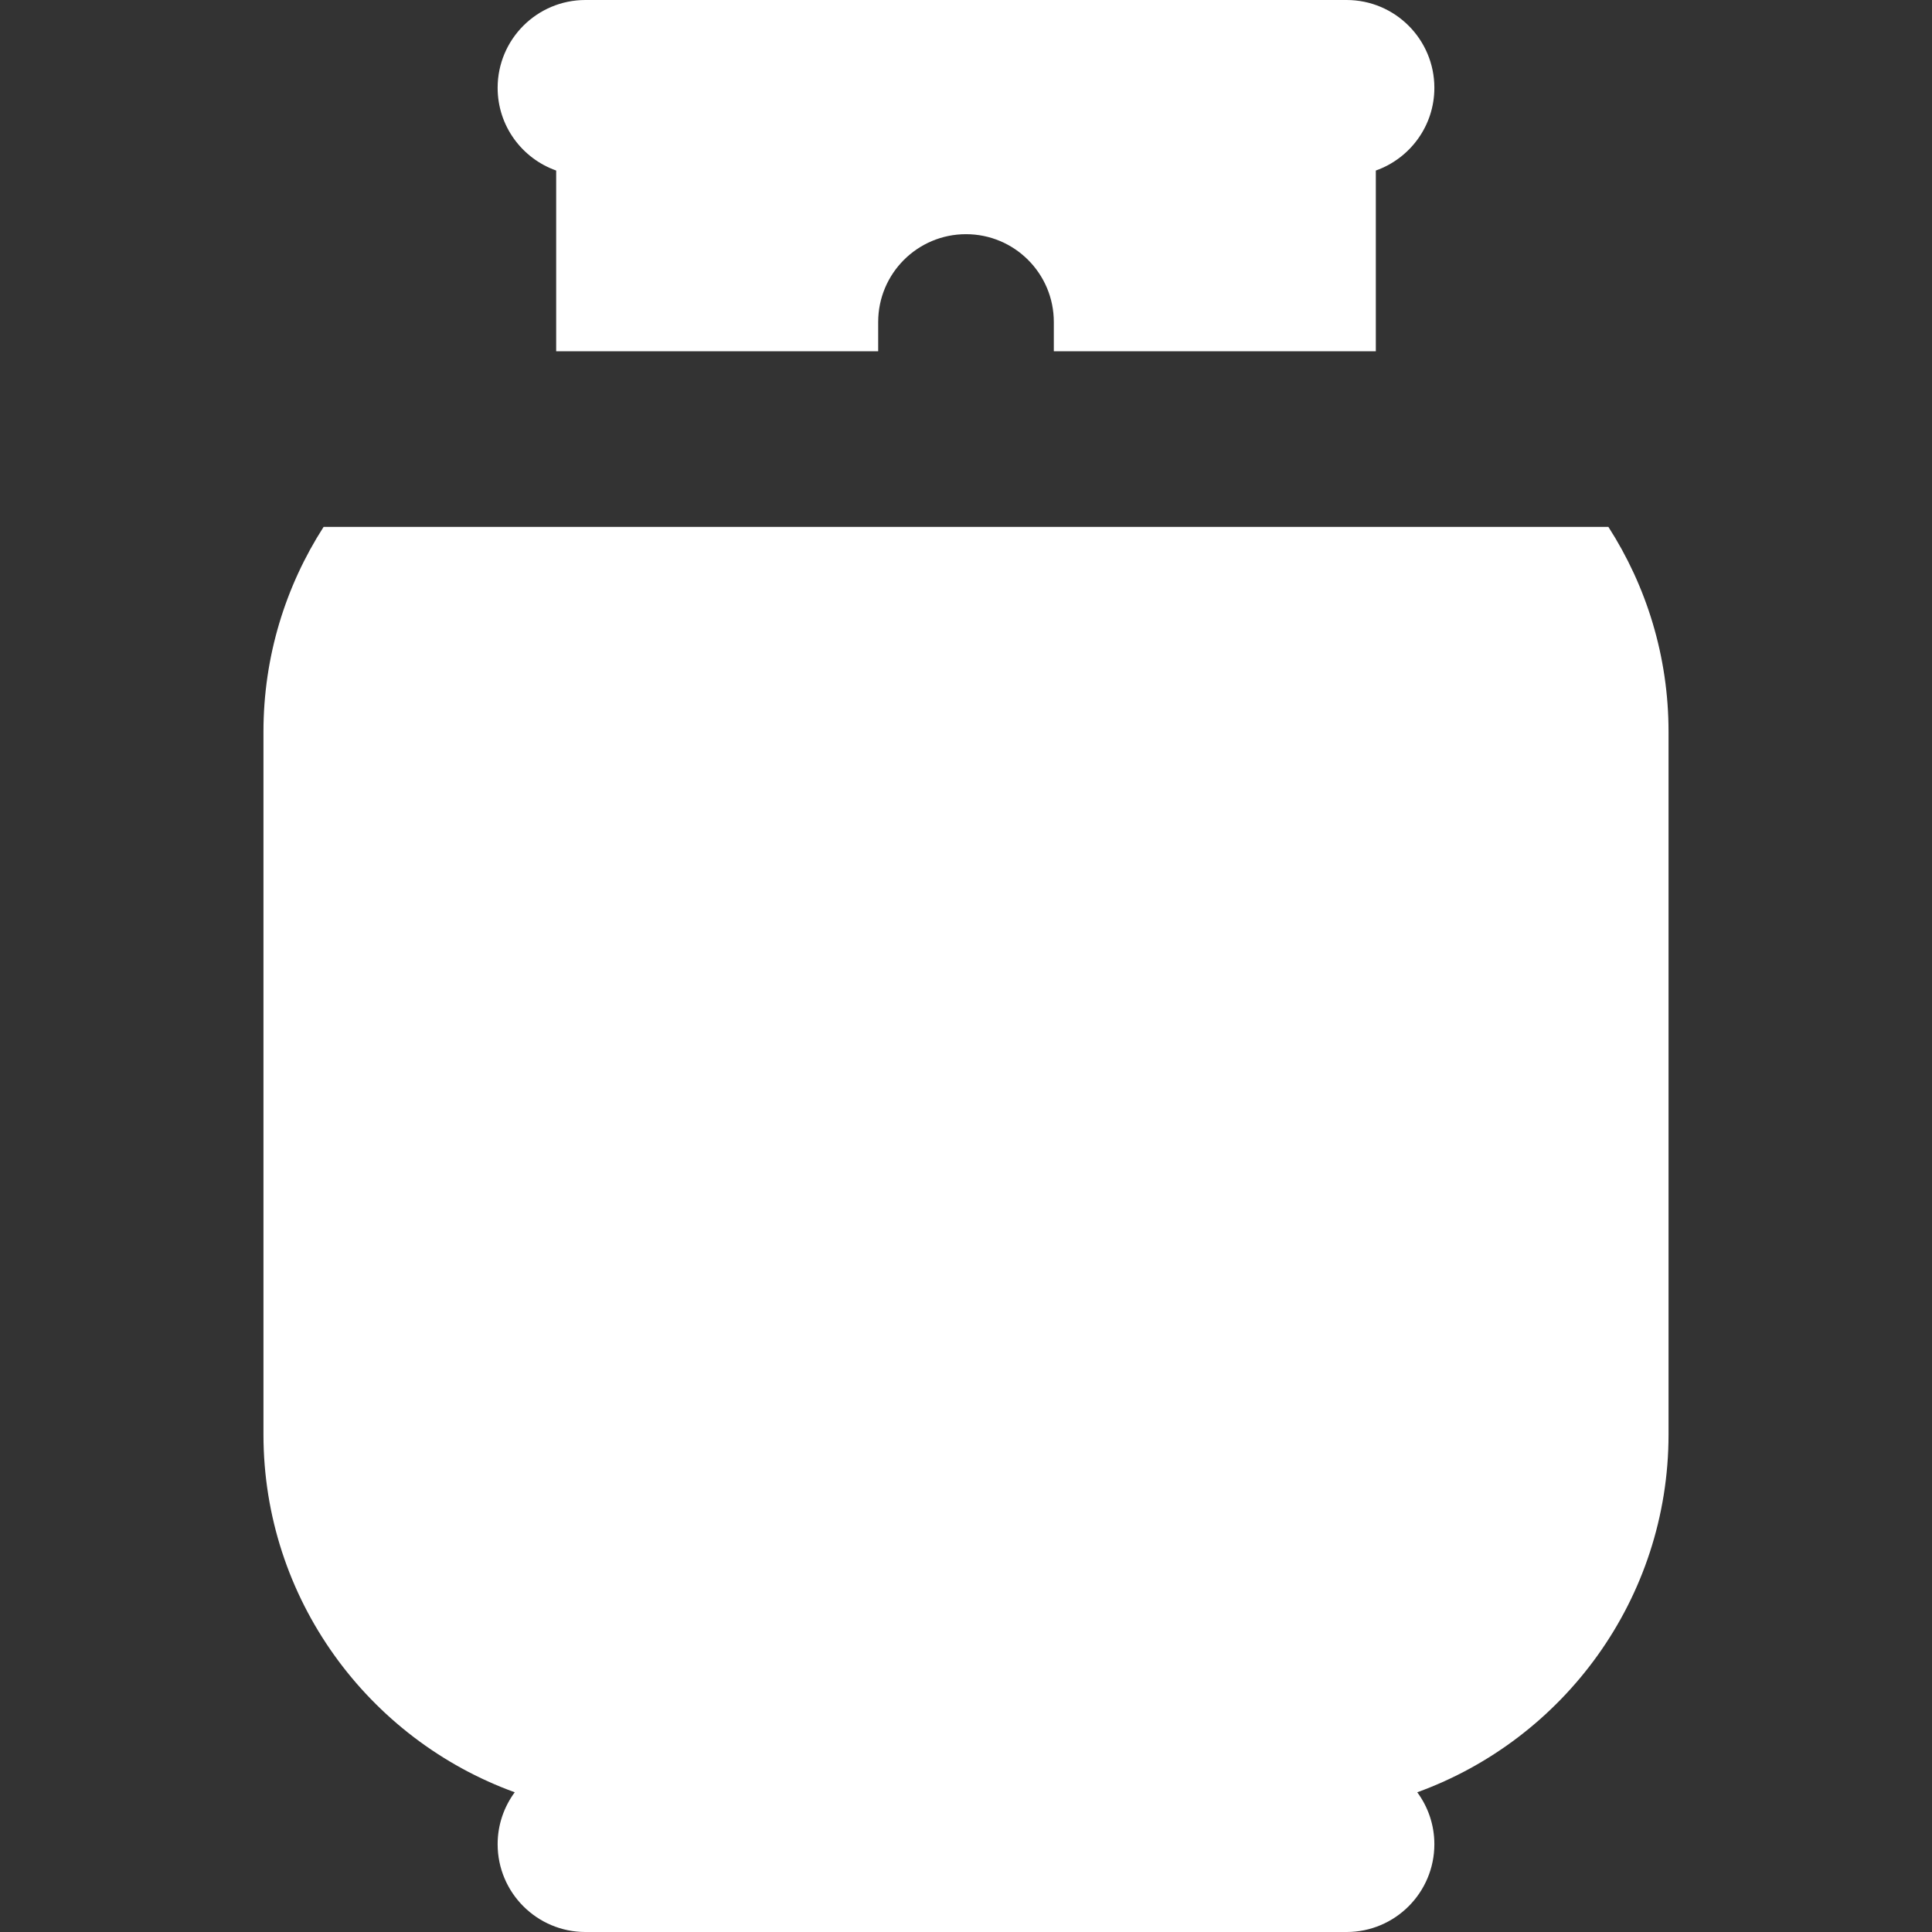
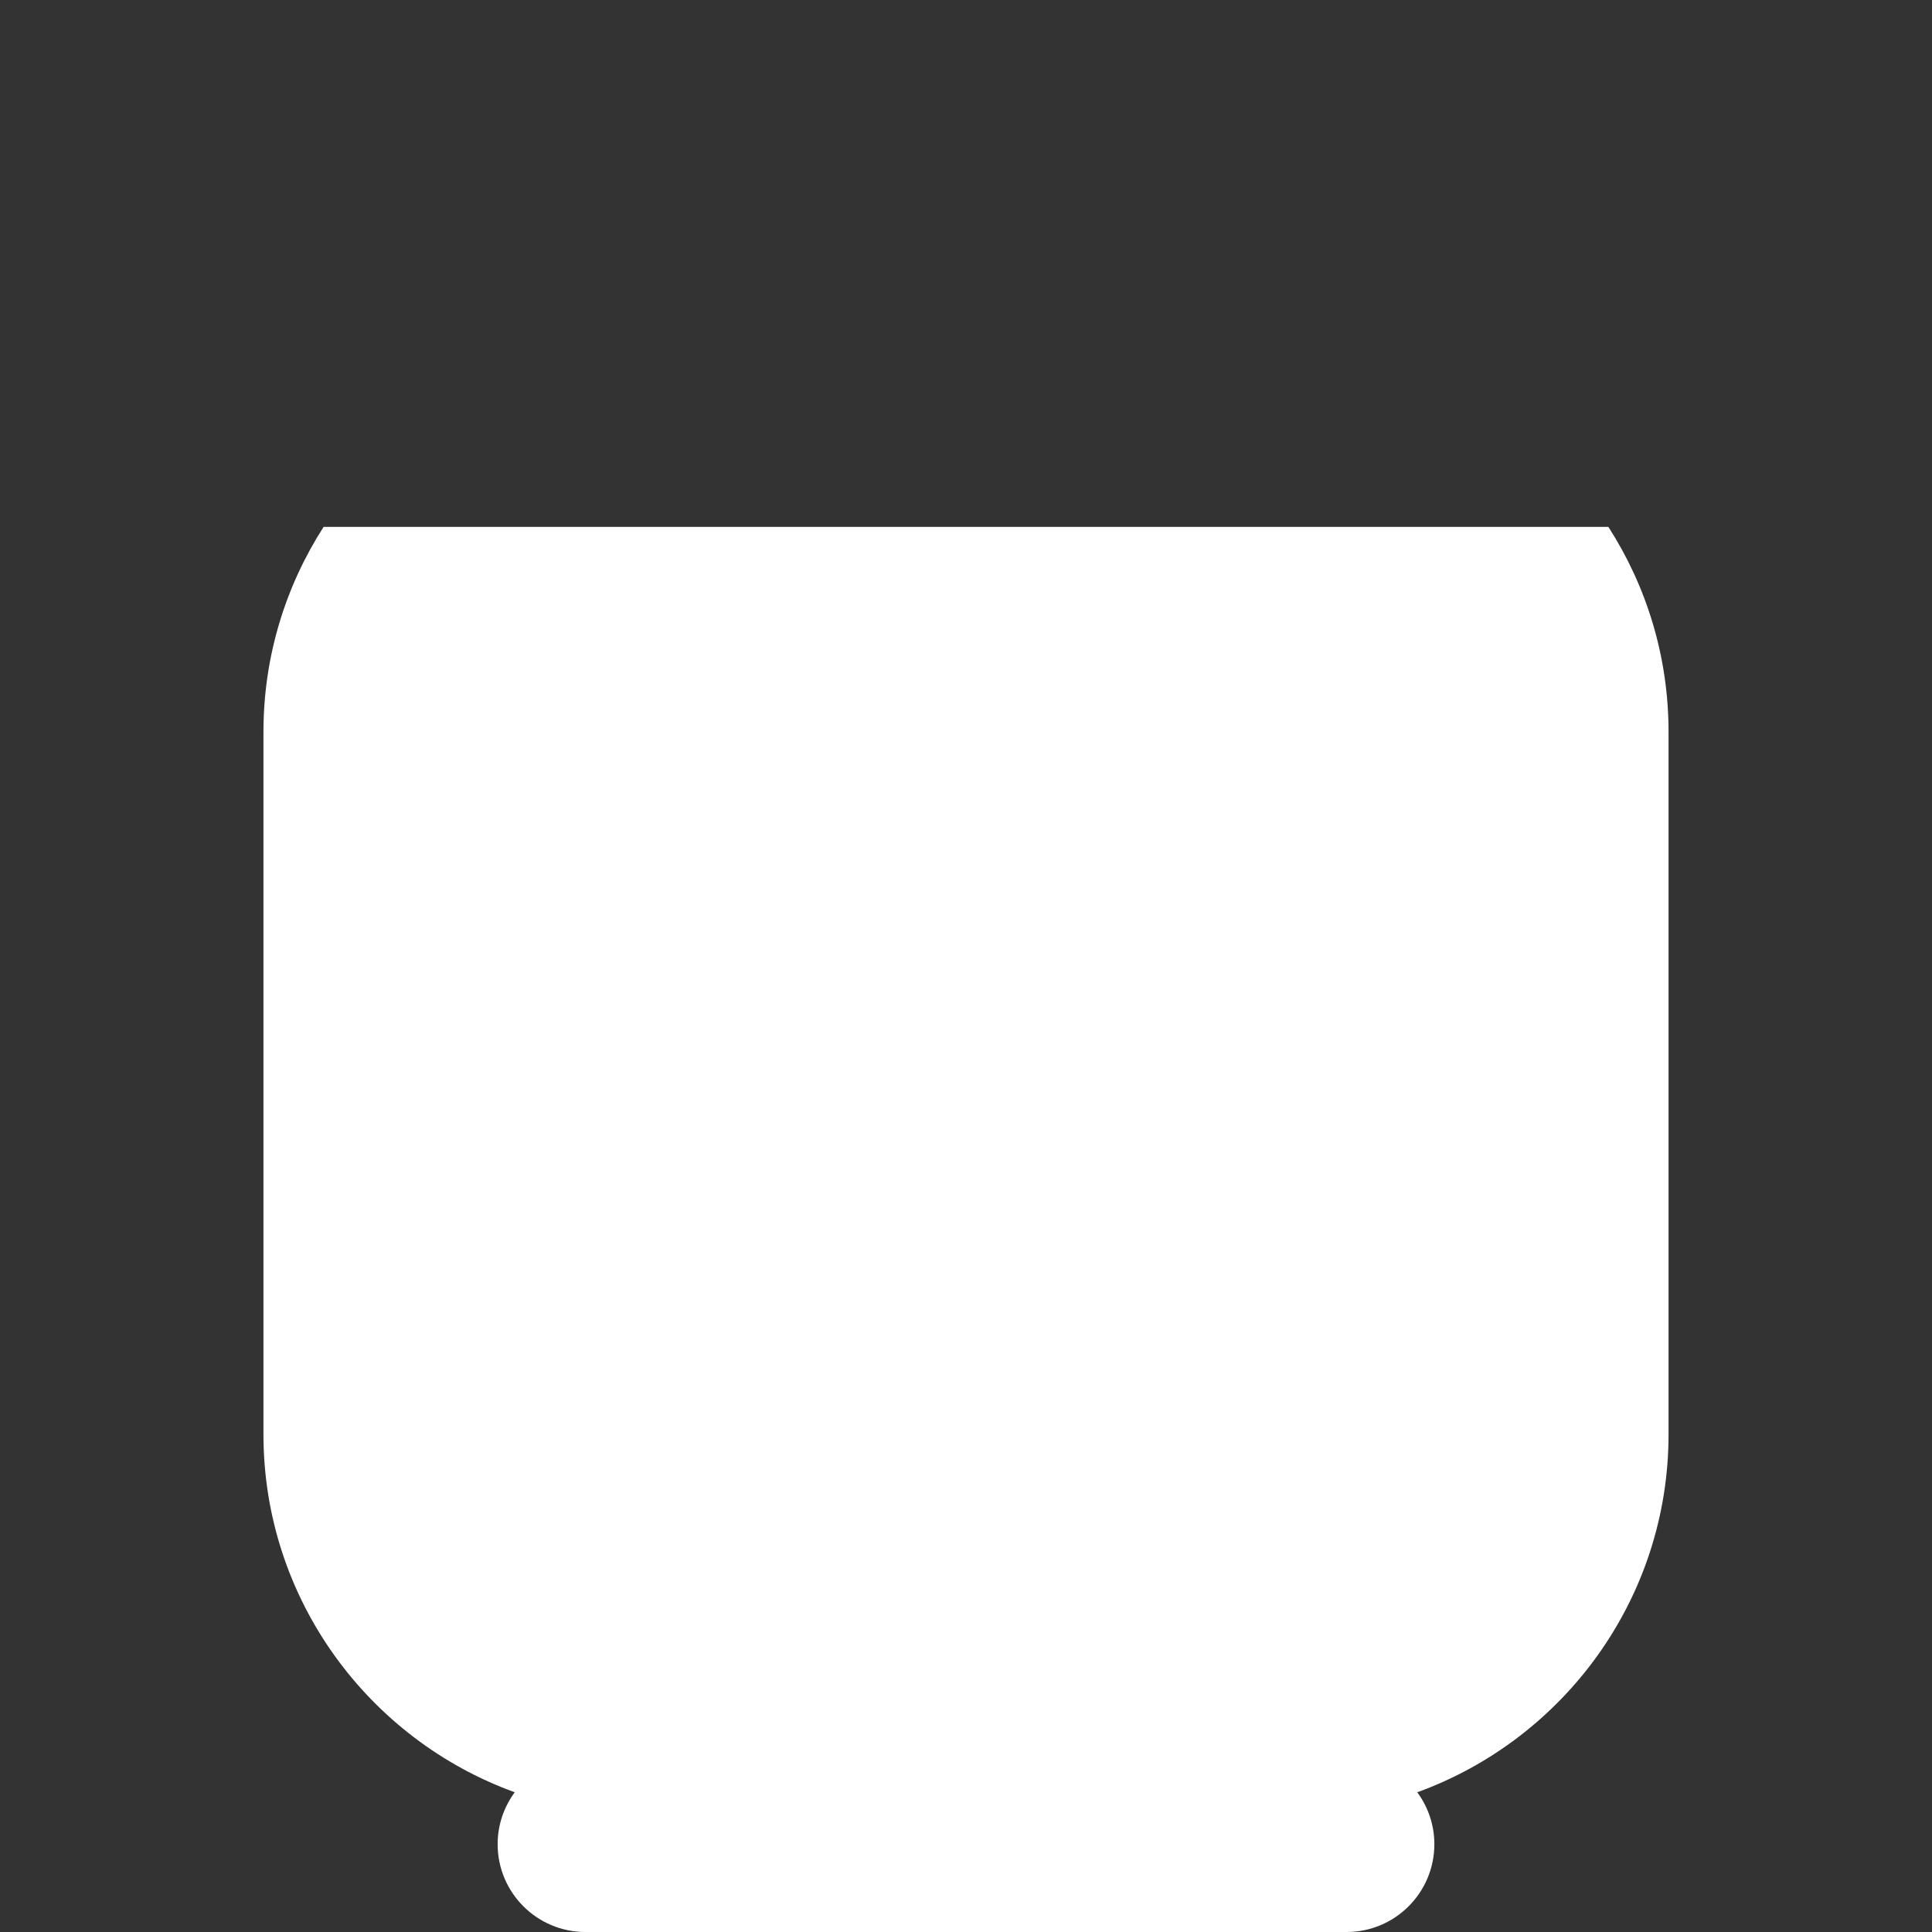
<svg xmlns="http://www.w3.org/2000/svg" version="1.1" id="Layer_1" x="0px" y="0px" viewBox="0 0 300.3 300.3" style="enable-background:new 0 0 300.3 300.3;" xml:space="preserve">
  <rect x="0" y="0" width="300.3" height="300.3" fill="#333333" stroke="none" />
  <g>
    <g>
      <g>
        <path d="M250.002,81.901H150.15H50.297c-5.908,9.198-9.347,20.126-9.347,31.849v109.2c0,25.564,16.304,47.387,39.058,55.631 c-1.663,2.262-2.658,5.046-2.658,8.069c0,7.538,6.112,13.65,13.65,13.65h118.3c7.538,0,13.65-6.112,13.65-13.65 c0-3.023-0.995-5.807-2.658-8.069c22.755-8.244,39.058-30.067,39.058-55.631v-109.2 C259.35,102.027,255.911,91.099,250.002,81.901z" fill="#000000" style="fill: rgb(255, 255, 255);" />
-         <path d="M86.45,26.507V54.6h50.05v-4.55c0-7.538,6.112-13.65,13.65-13.65s13.65,6.112,13.65,13.65v4.55h50.05V26.507 c5.298-1.876,9.1-6.916,9.1-12.857C222.95,6.112,216.838,0,209.3,0h-9.1H100.1H91c-7.538,0-13.65,6.112-13.65,13.65 C77.35,19.59,81.152,24.631,86.45,26.507z" fill="#000000" style="fill: rgb(255, 255, 255);" />
      </g>
    </g>
  </g>
</svg>